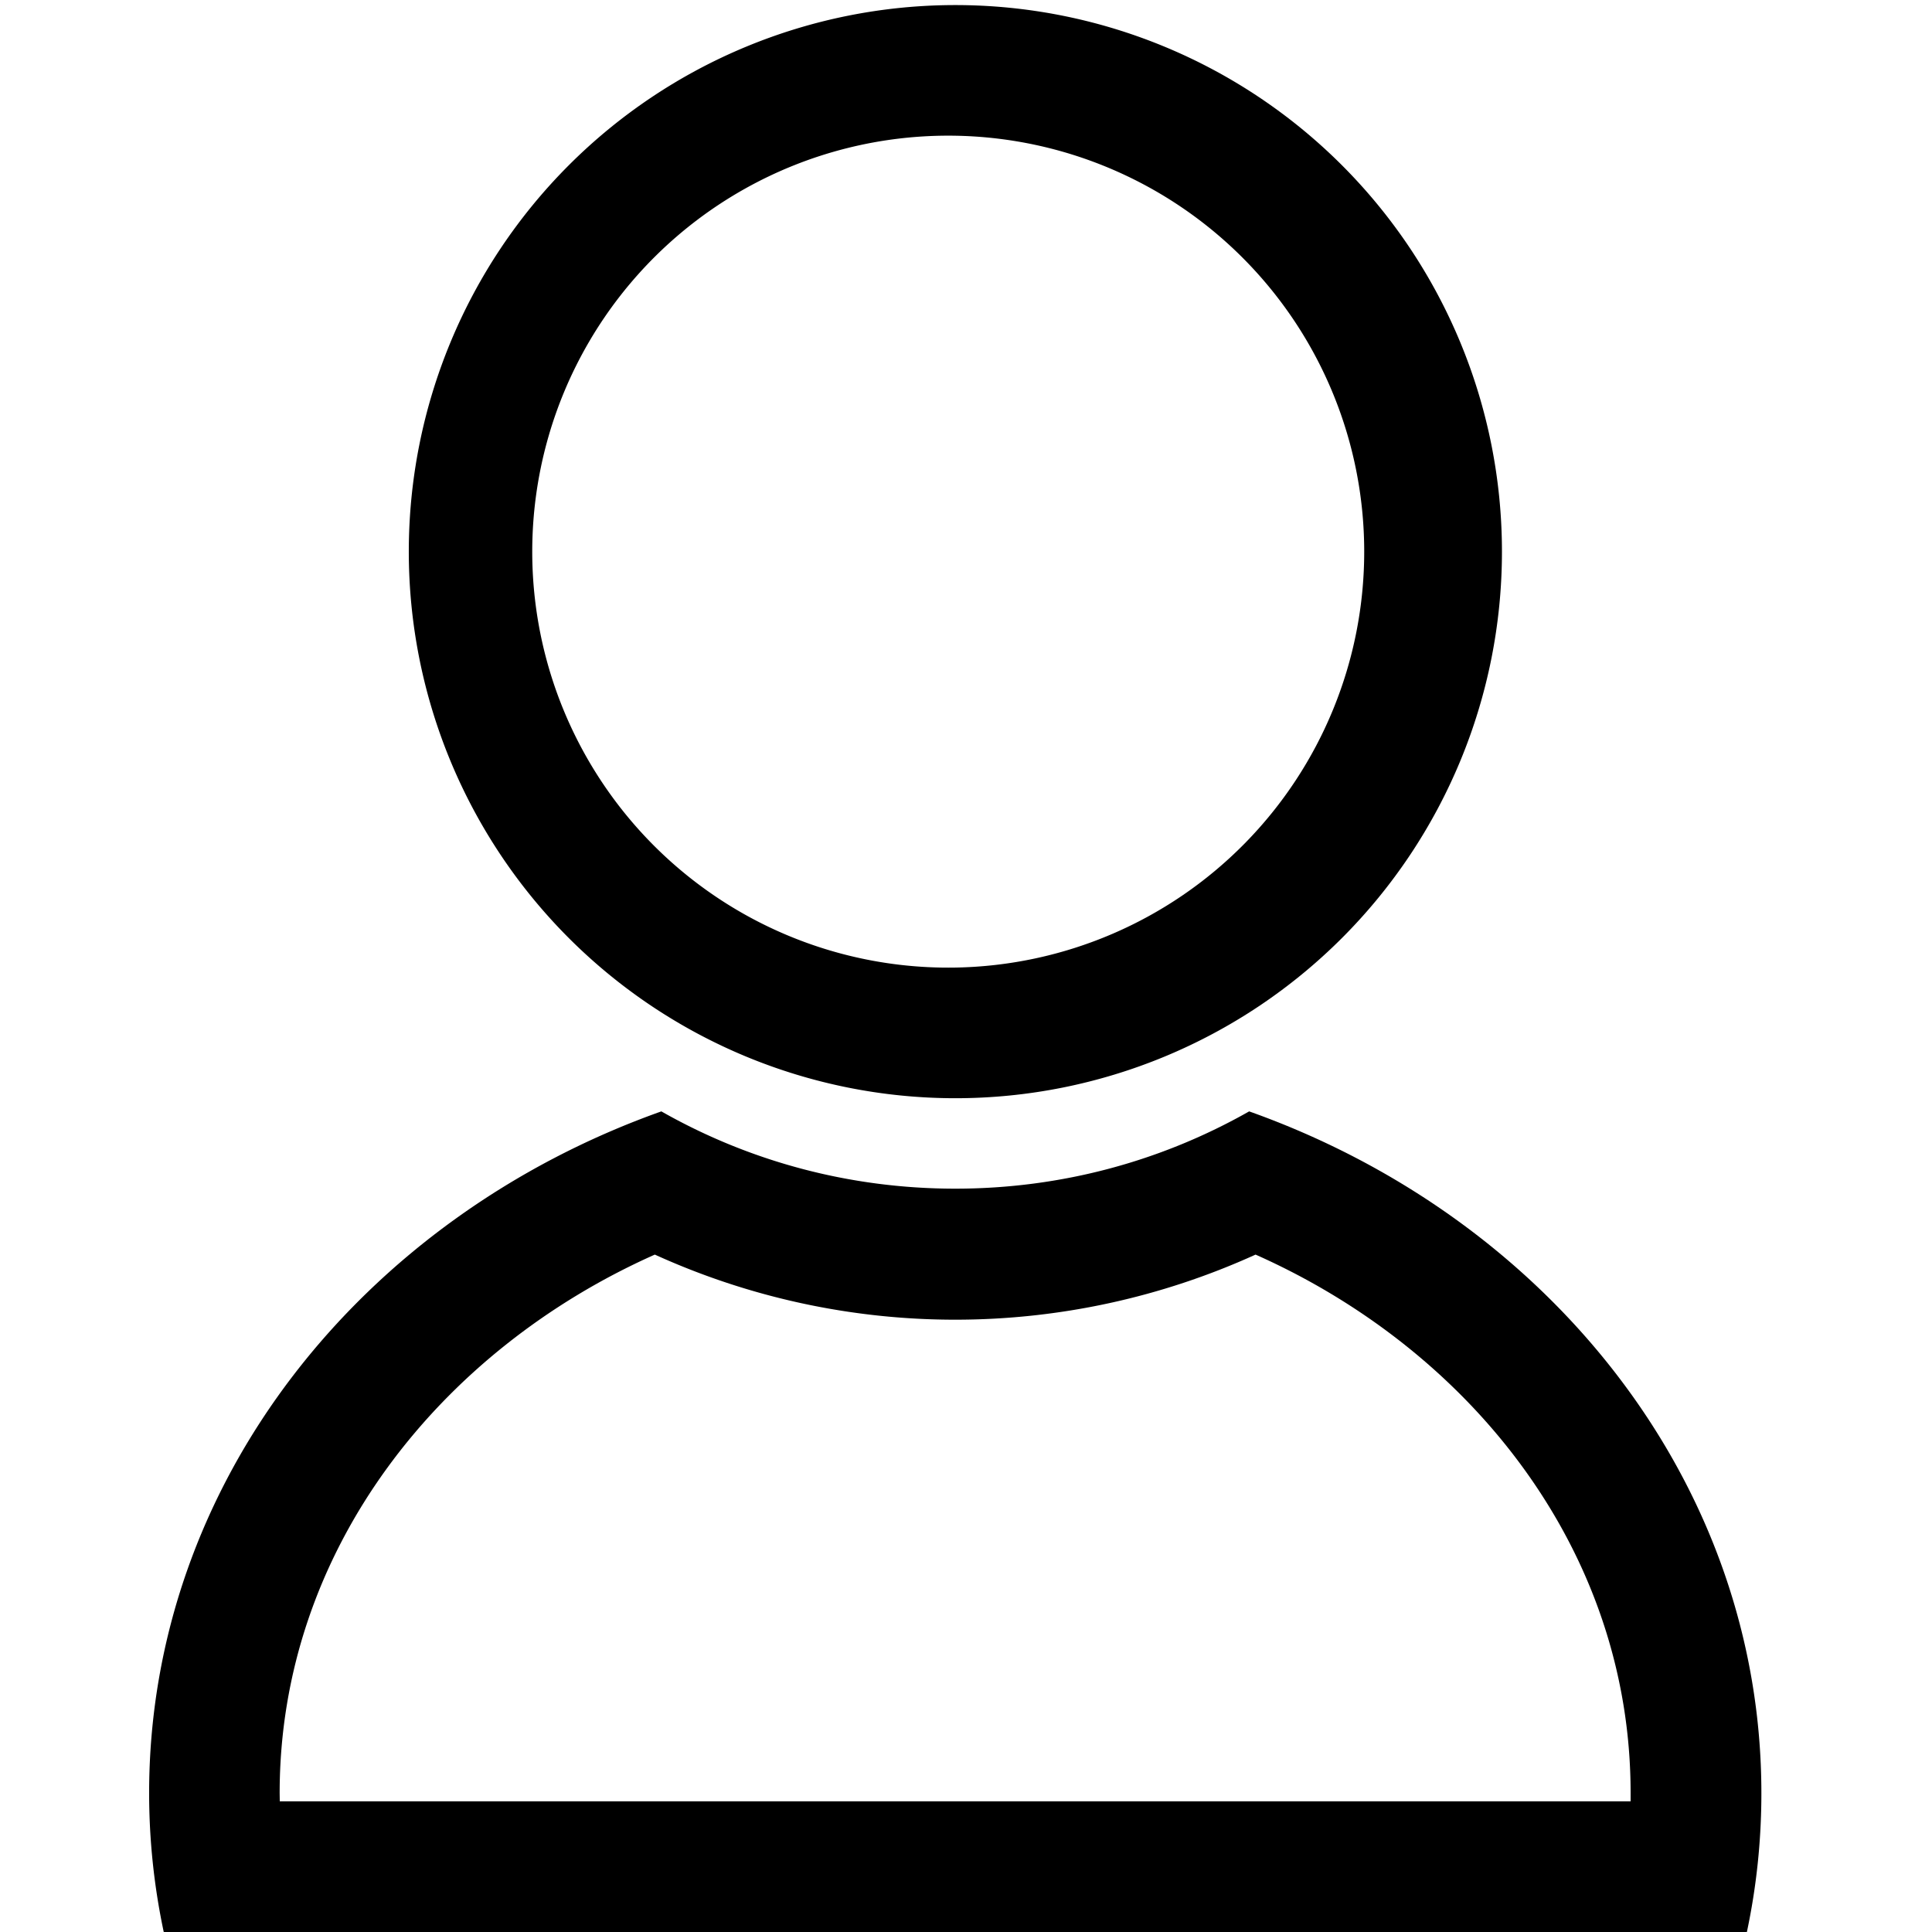
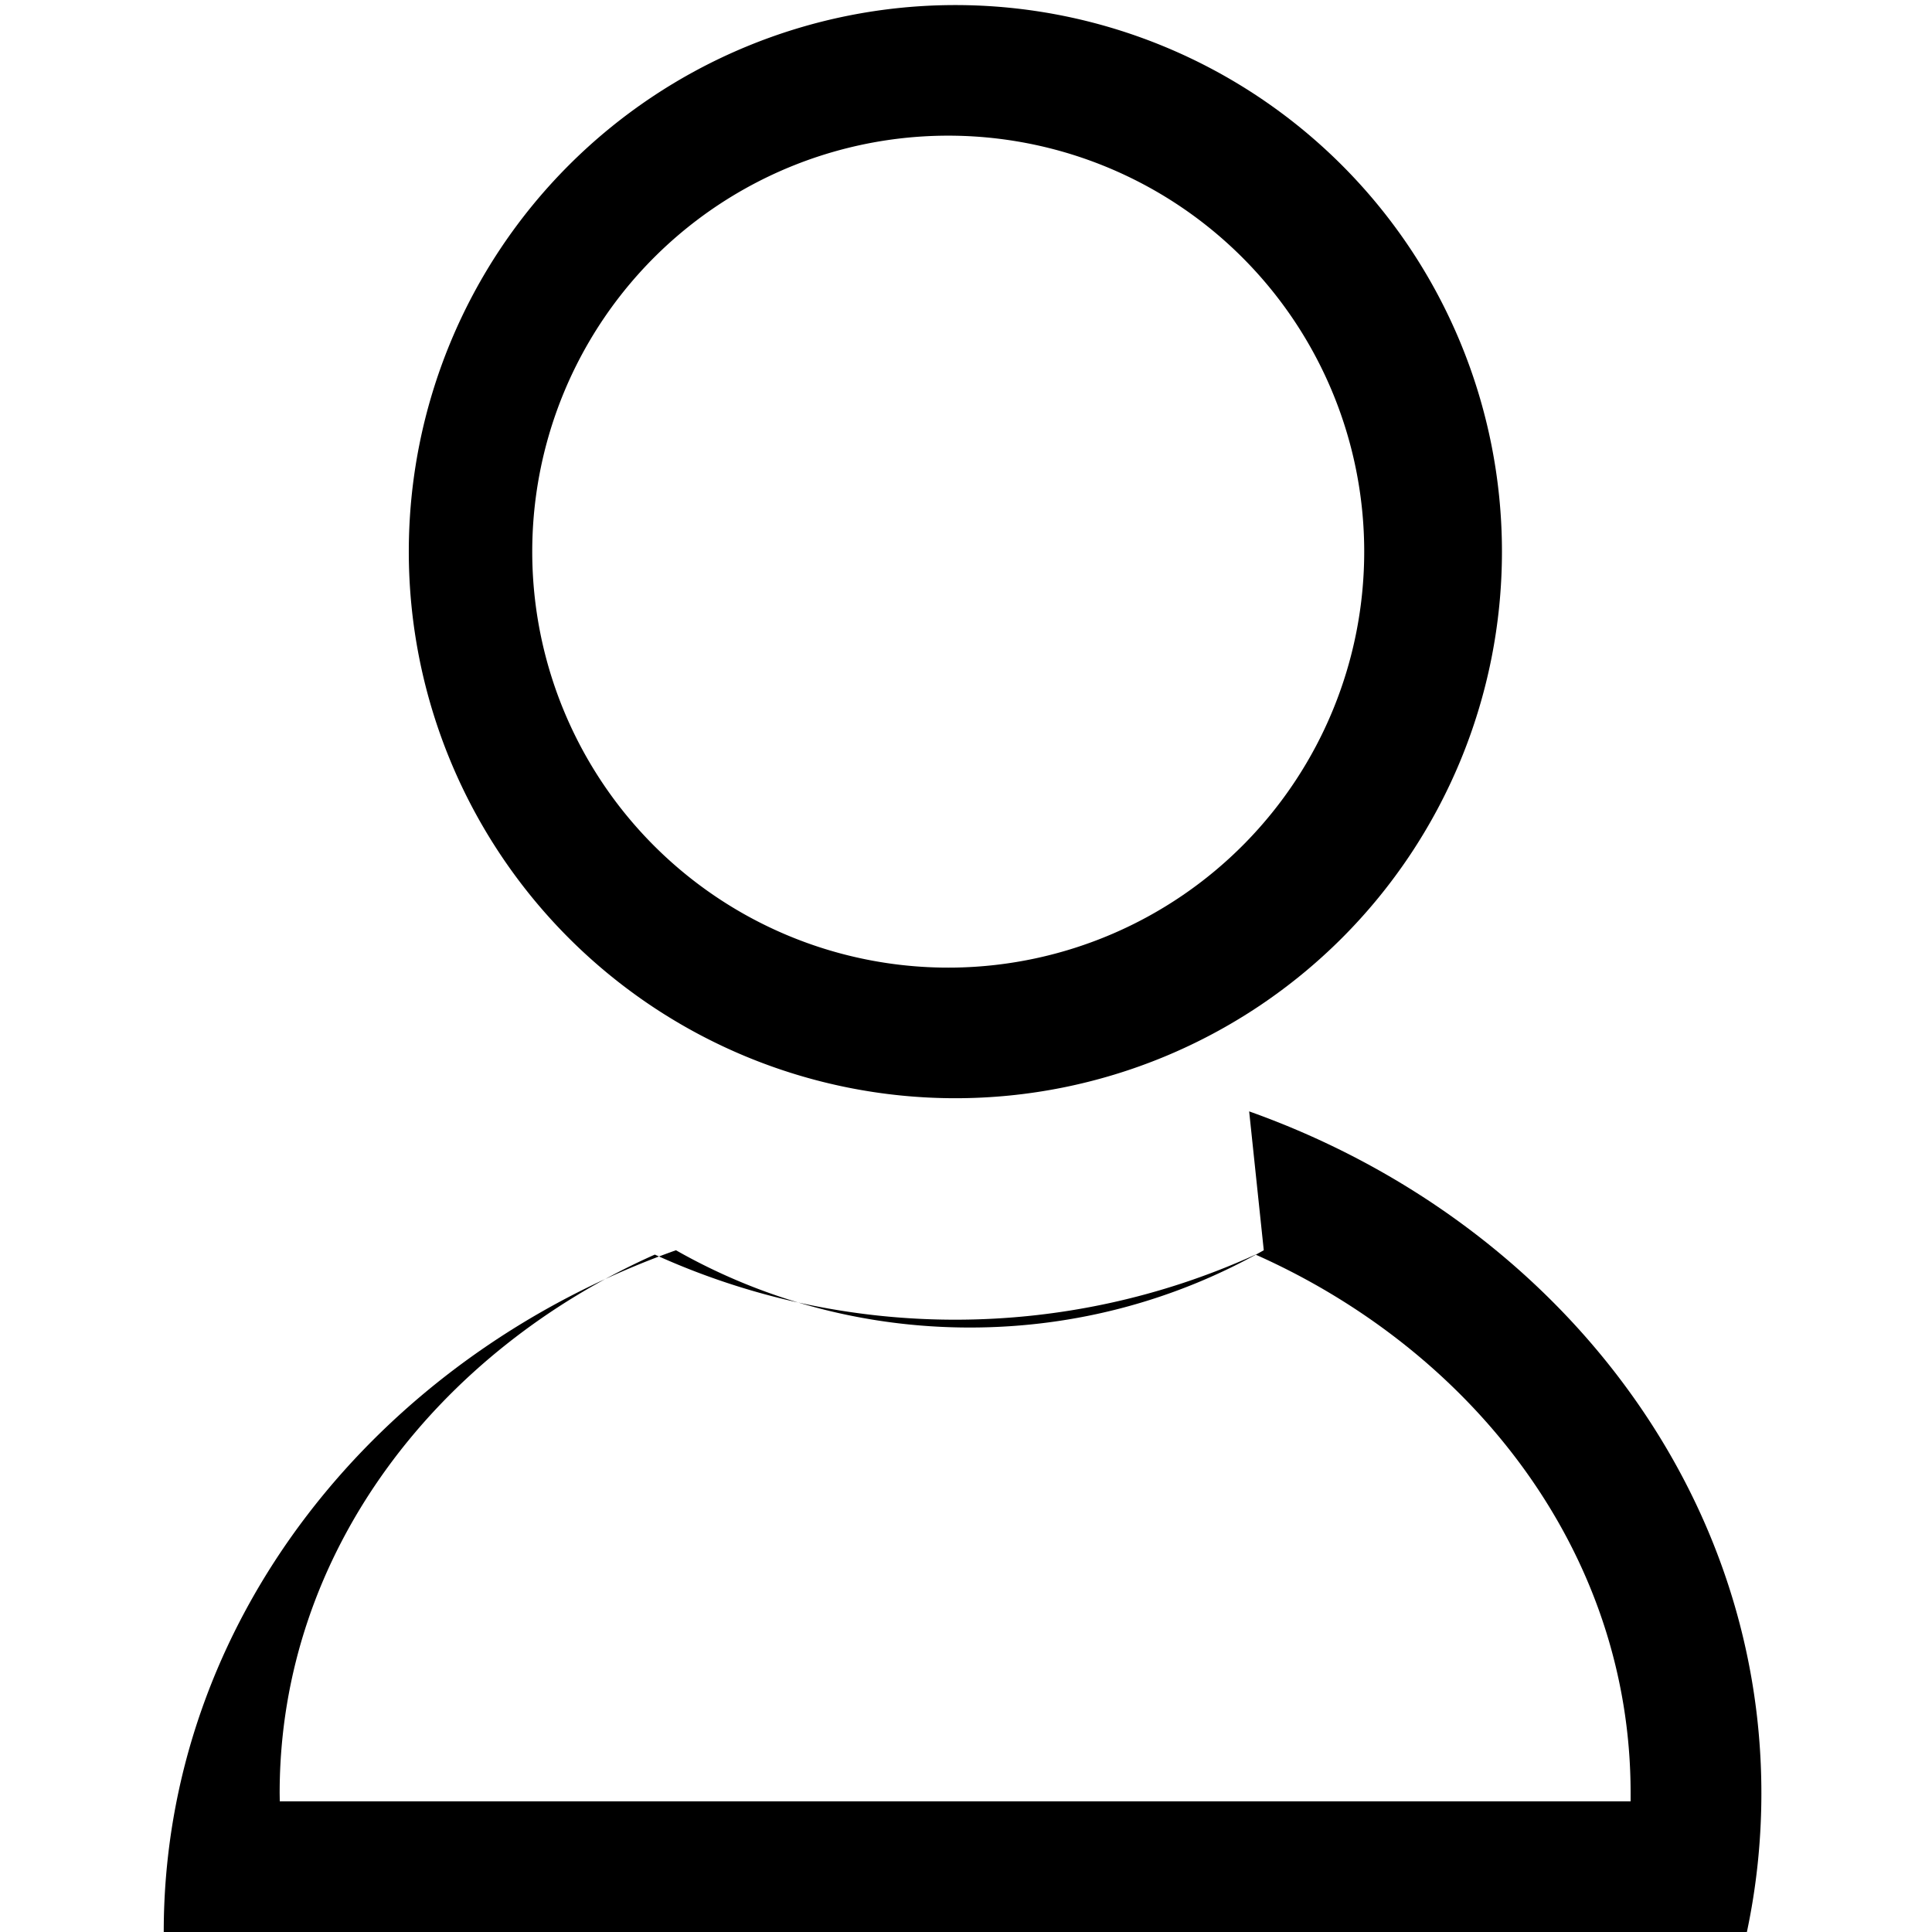
<svg xmlns="http://www.w3.org/2000/svg" t="1627890804409" class="icon" viewBox="0 0 1024 1024" version="1.1" p-id="1983" width="200" height="200">
  <defs>
    <style type="text/css" />
  </defs>
-   <path d="M506.368 2.688a289.664 289.664 0 1 1 0 579.392 289.664 289.664 0 0 1 0-579.392zM662.08 589.056C820.992 645.568 933.568 786.048 933.568 950.4c0 25.216-2.624 49.728-7.68 73.6H86.784a354.56 354.56 0 0 1-7.744-73.6c0-164.288 112.576-304.832 271.488-361.344 45.952 26.112 99.136 40.96 155.776 40.96s109.76-14.848 155.776-40.96z m3.392 75.904a384.512 384.512 0 0 1-318.4 0C233.216 715.648 148.224 821.696 148.224 950.4l0.064 4.352h715.968V950.4c0.064-128.704-84.8-234.752-198.784-285.44zM506.368 71.936a220.48 220.48 0 1 0-0.064 440.896 220.48 220.48 0 0 0 0.064-440.896z" p-id="1984" />
+   <path d="M506.368 2.688a289.664 289.664 0 1 1 0 579.392 289.664 289.664 0 0 1 0-579.392zM662.08 589.056C820.992 645.568 933.568 786.048 933.568 950.4c0 25.216-2.624 49.728-7.68 73.6H86.784c0-164.288 112.576-304.832 271.488-361.344 45.952 26.112 99.136 40.96 155.776 40.96s109.76-14.848 155.776-40.96z m3.392 75.904a384.512 384.512 0 0 1-318.4 0C233.216 715.648 148.224 821.696 148.224 950.4l0.064 4.352h715.968V950.4c0.064-128.704-84.8-234.752-198.784-285.44zM506.368 71.936a220.48 220.48 0 1 0-0.064 440.896 220.48 220.48 0 0 0 0.064-440.896z" p-id="1984" />
</svg>